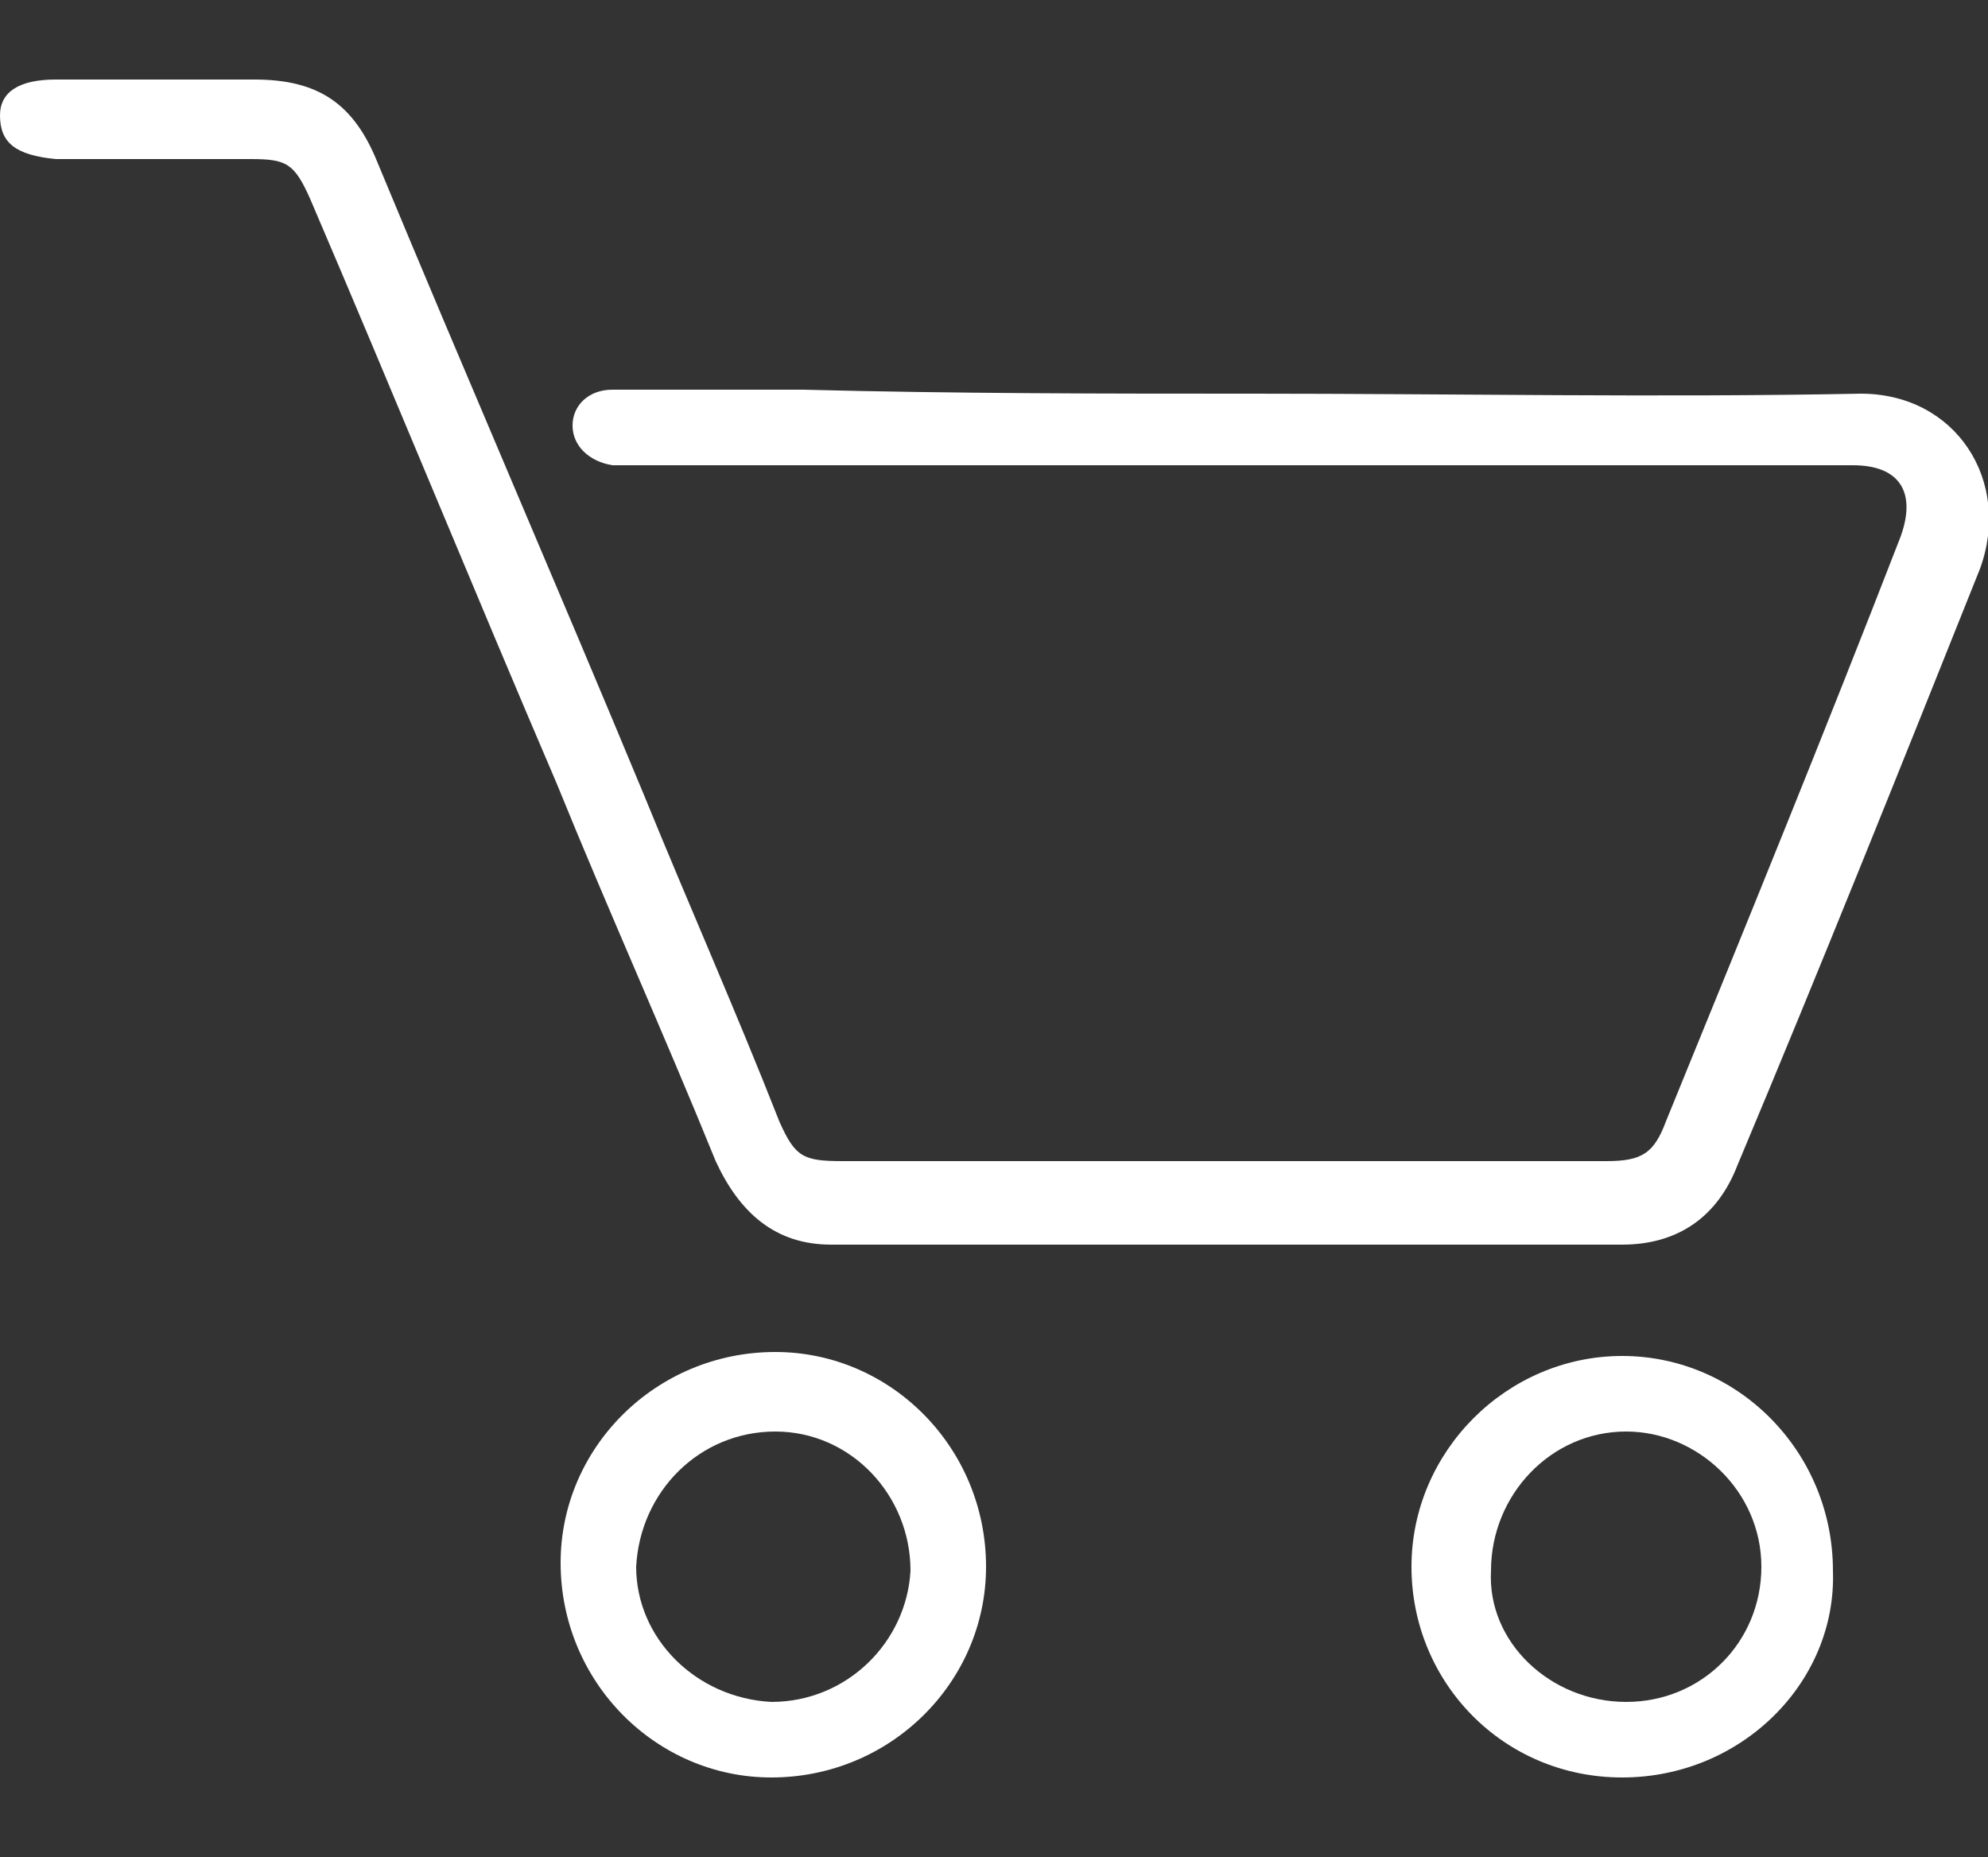
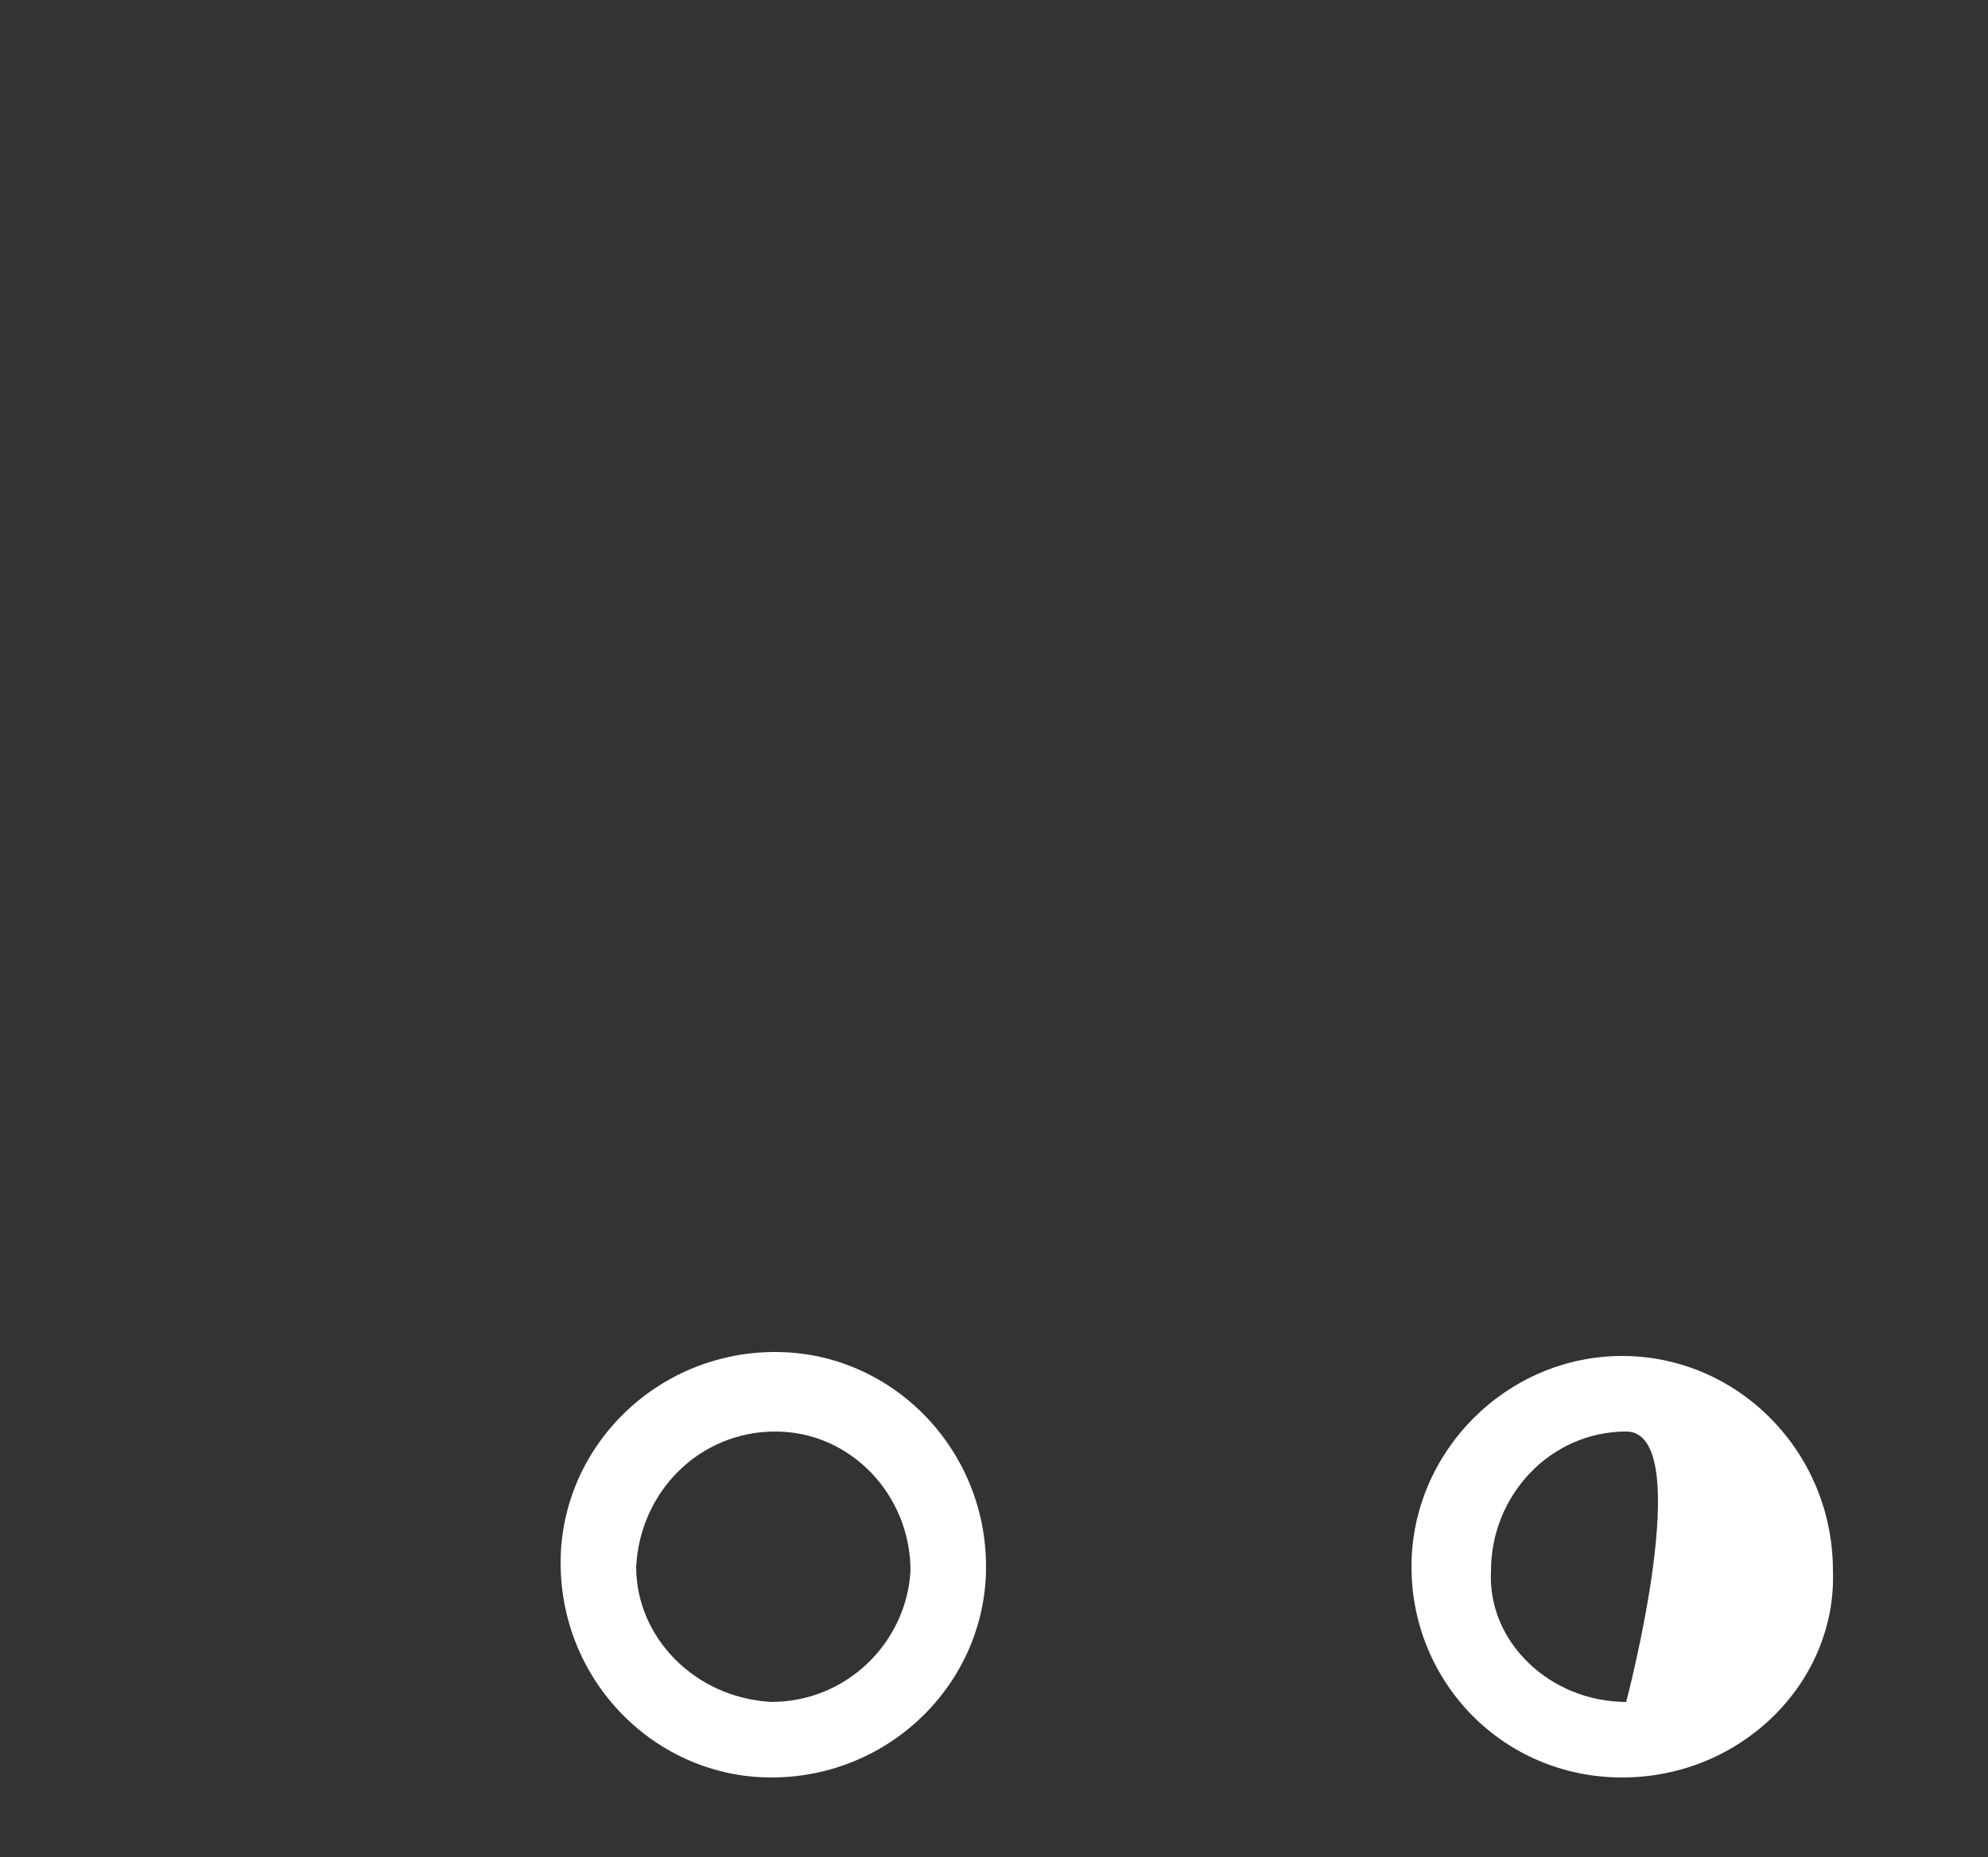
<svg xmlns="http://www.w3.org/2000/svg" version="1.1" id="Layer_1" x="0px" y="0px" viewBox="0 0 50 46.7" style="enable-background:new 0 0 50 46.7;" xml:space="preserve">
  <rect x="0" y="0" width="50" height="46.7" fill="#333333" stroke="none" />
  <style type="text/css">
	.st0{fill:#FFFFFF;}
</style>
  <g id="kZncQx.tif">
    <g>
-       <path class="st0" d="M31.5,9.9c5.1,0,10.2,0.1,15.3,0c2.4,0,3.8,2.2,3,4.4c-2,5-4,10-6.1,15c-0.5,1.3-1.5,2-2.9,2    c-6.6,0-13.3,0-19.9,0c-1.4,0-2.3-0.8-2.9-2.1c-1.3-3.2-2.7-6.3-4-9.5C11.9,14.8,9.9,9.9,7.8,5C7.4,4.1,7.2,4,6.3,4    C4.7,4,3,4,1.4,4C0.4,3.9,0,3.6,0,2.9C0,2.3,0.5,2,1.4,2c1.7,0,3.3,0,5,0C8,2,8.9,2.6,9.5,4.1C11.7,9.4,14,14.7,16.2,20    c1.1,2.7,2.3,5.4,3.4,8.2c0.4,0.9,0.6,1,1.6,1c6.4,0,12.8,0,19.2,0c0.9,0,1.2-0.2,1.5-1c2-4.9,4-9.8,5.9-14.7    c0.4-1.1,0-1.8-1.2-1.8c-10.2,0-20.4,0-30.6,0c-0.2,0-0.4,0-0.6,0c-0.6-0.1-1-0.5-1-1s0.4-0.9,1-0.9c1.6,0,3.2,0,4.8,0    C24.1,9.9,27.8,9.9,31.5,9.9z" />
      <path class="st0" d="M19.4,44.7c-2.9,0-5.3-2.4-5.3-5.4c0-2.9,2.4-5.3,5.4-5.3c2.9,0,5.3,2.4,5.3,5.4    C24.8,42.3,22.4,44.7,19.4,44.7z M19.4,42.8c1.9,0,3.4-1.5,3.5-3.3c0-1.9-1.5-3.5-3.4-3.5s-3.4,1.5-3.5,3.4    C16,41.2,17.5,42.7,19.4,42.8z" />
-       <path class="st0" d="M40.8,44.7c-3,0-5.3-2.4-5.3-5.3c0-2.9,2.4-5.3,5.3-5.3c2.9,0,5.3,2.4,5.3,5.4C46.2,42.3,43.8,44.7,40.8,44.7    z M40.9,42.8c1.9,0,3.4-1.5,3.4-3.4S42.7,36,40.9,36c-1.9,0-3.4,1.6-3.4,3.5C37.4,41.3,39,42.8,40.9,42.8z" />
+       <path class="st0" d="M40.8,44.7c-3,0-5.3-2.4-5.3-5.3c0-2.9,2.4-5.3,5.3-5.3c2.9,0,5.3,2.4,5.3,5.4C46.2,42.3,43.8,44.7,40.8,44.7    z M40.9,42.8S42.7,36,40.9,36c-1.9,0-3.4,1.6-3.4,3.5C37.4,41.3,39,42.8,40.9,42.8z" />
    </g>
  </g>
</svg>